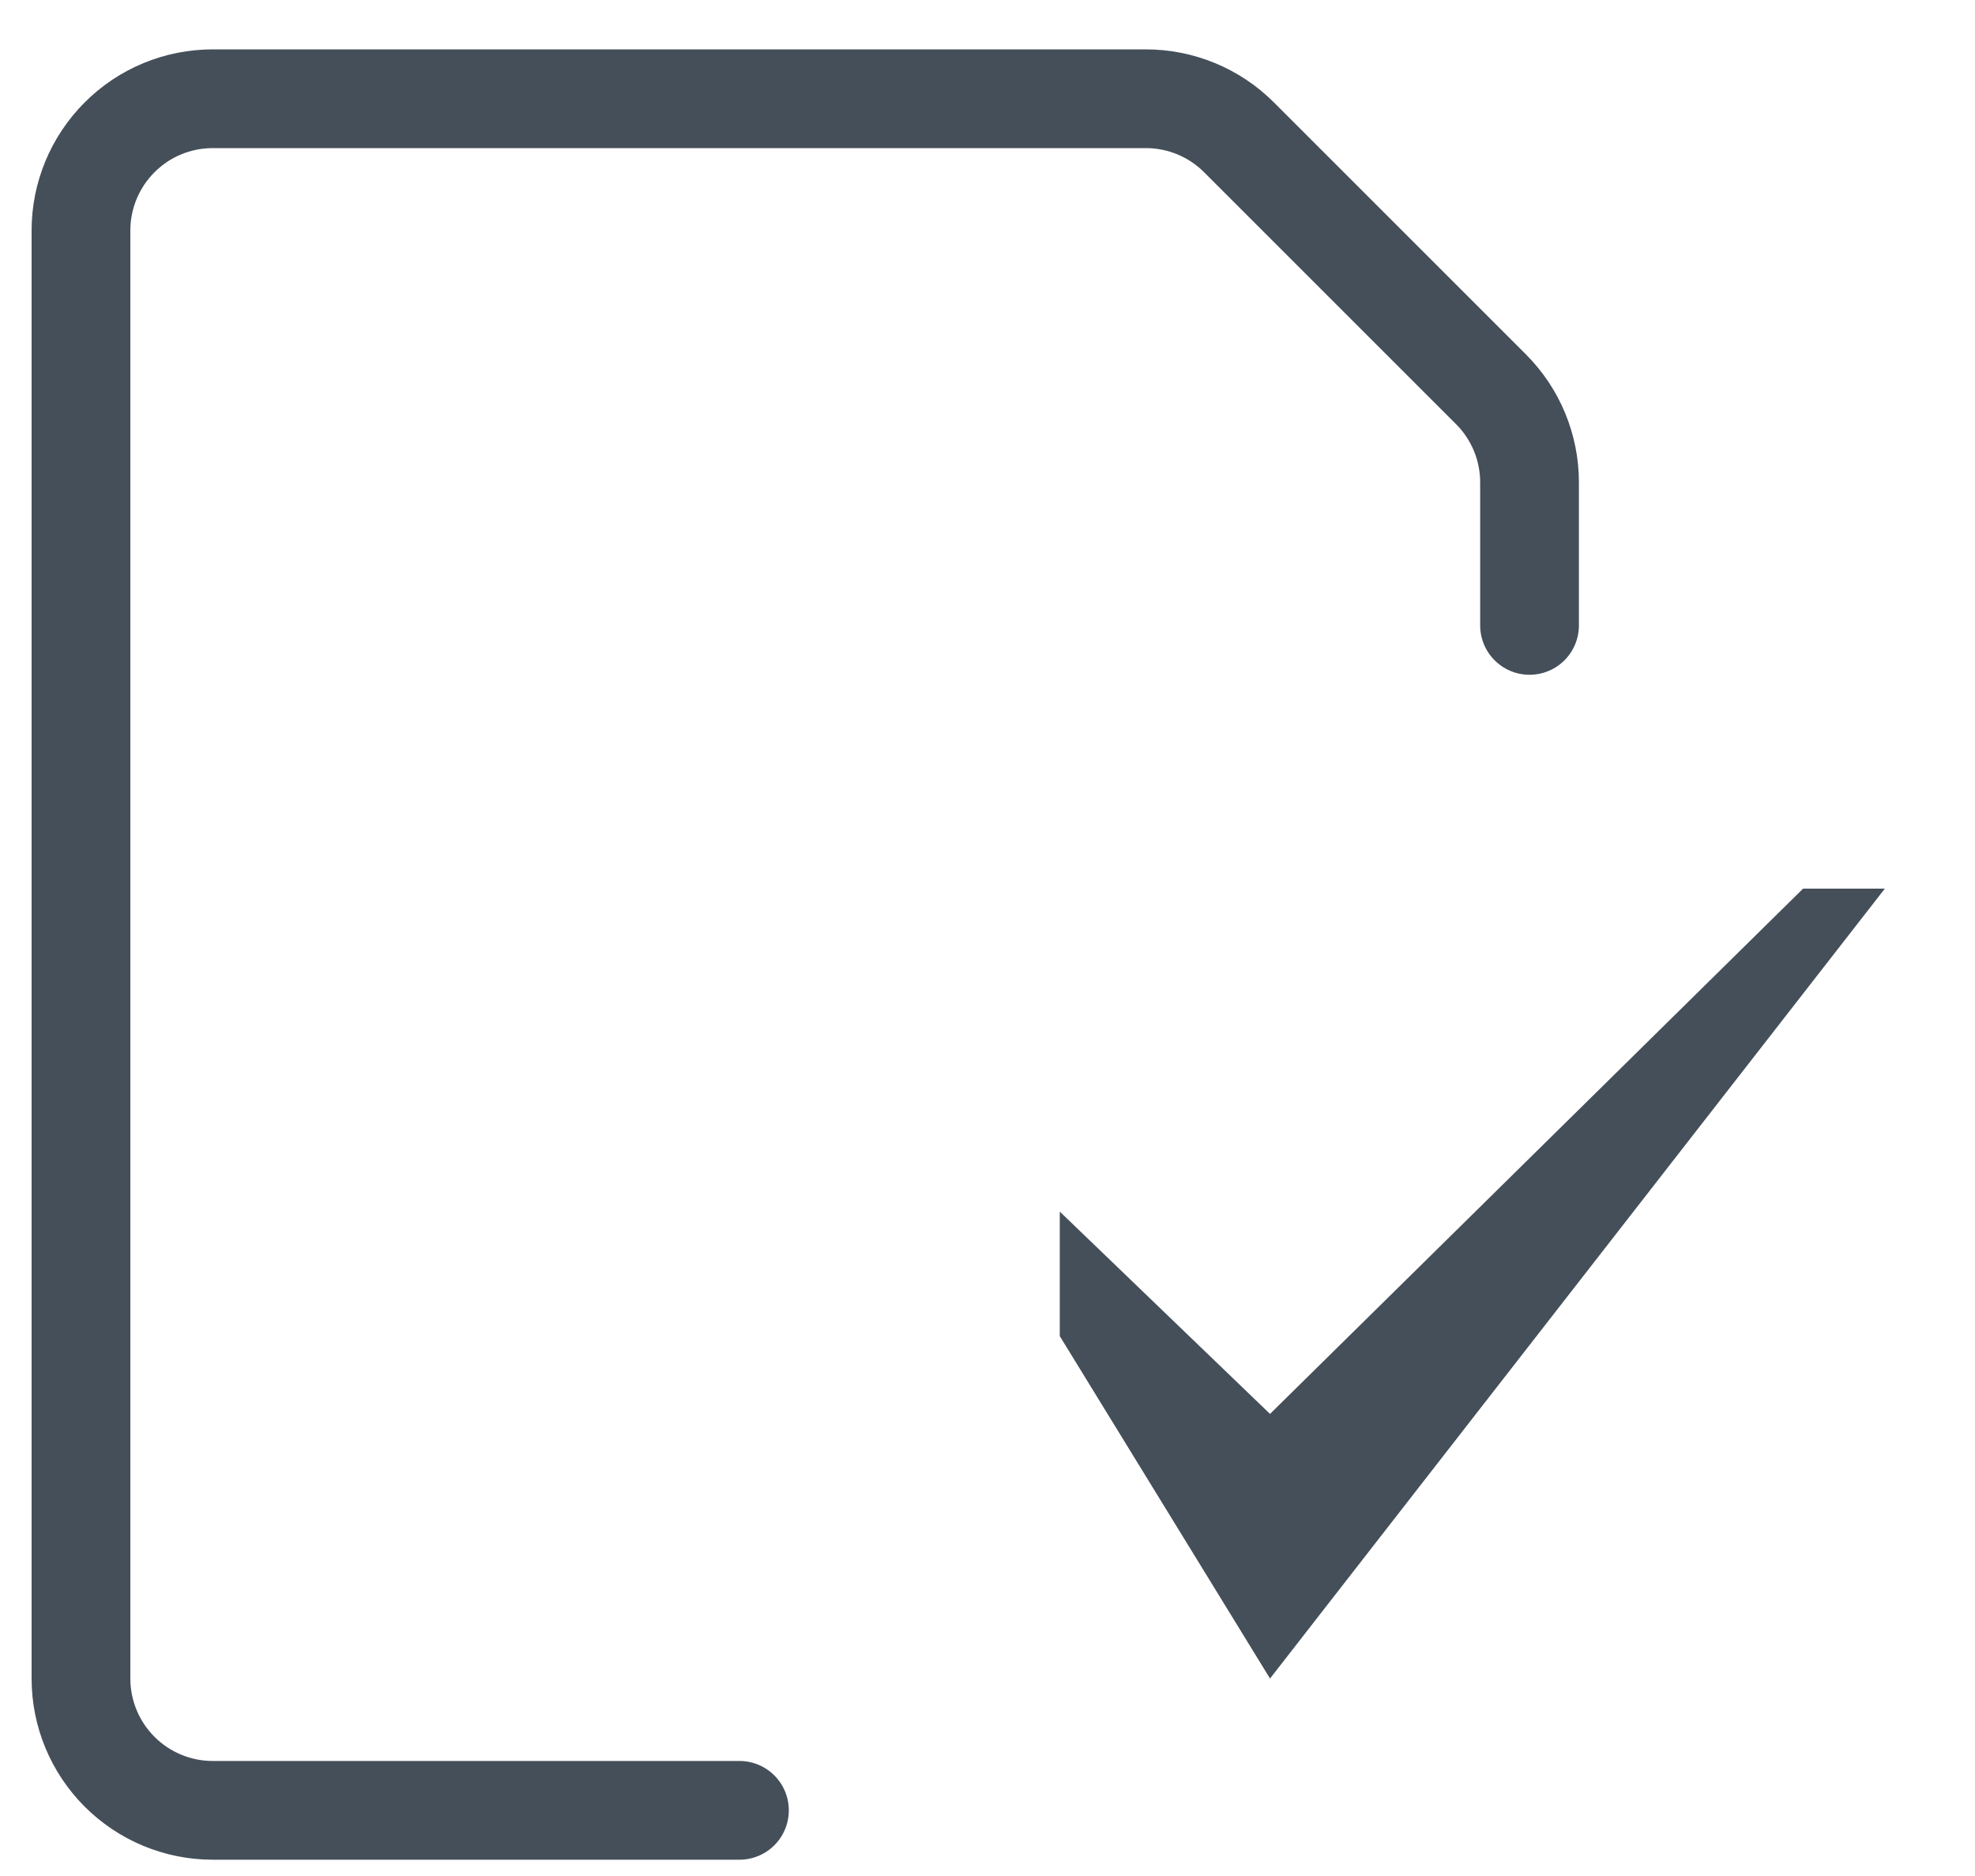
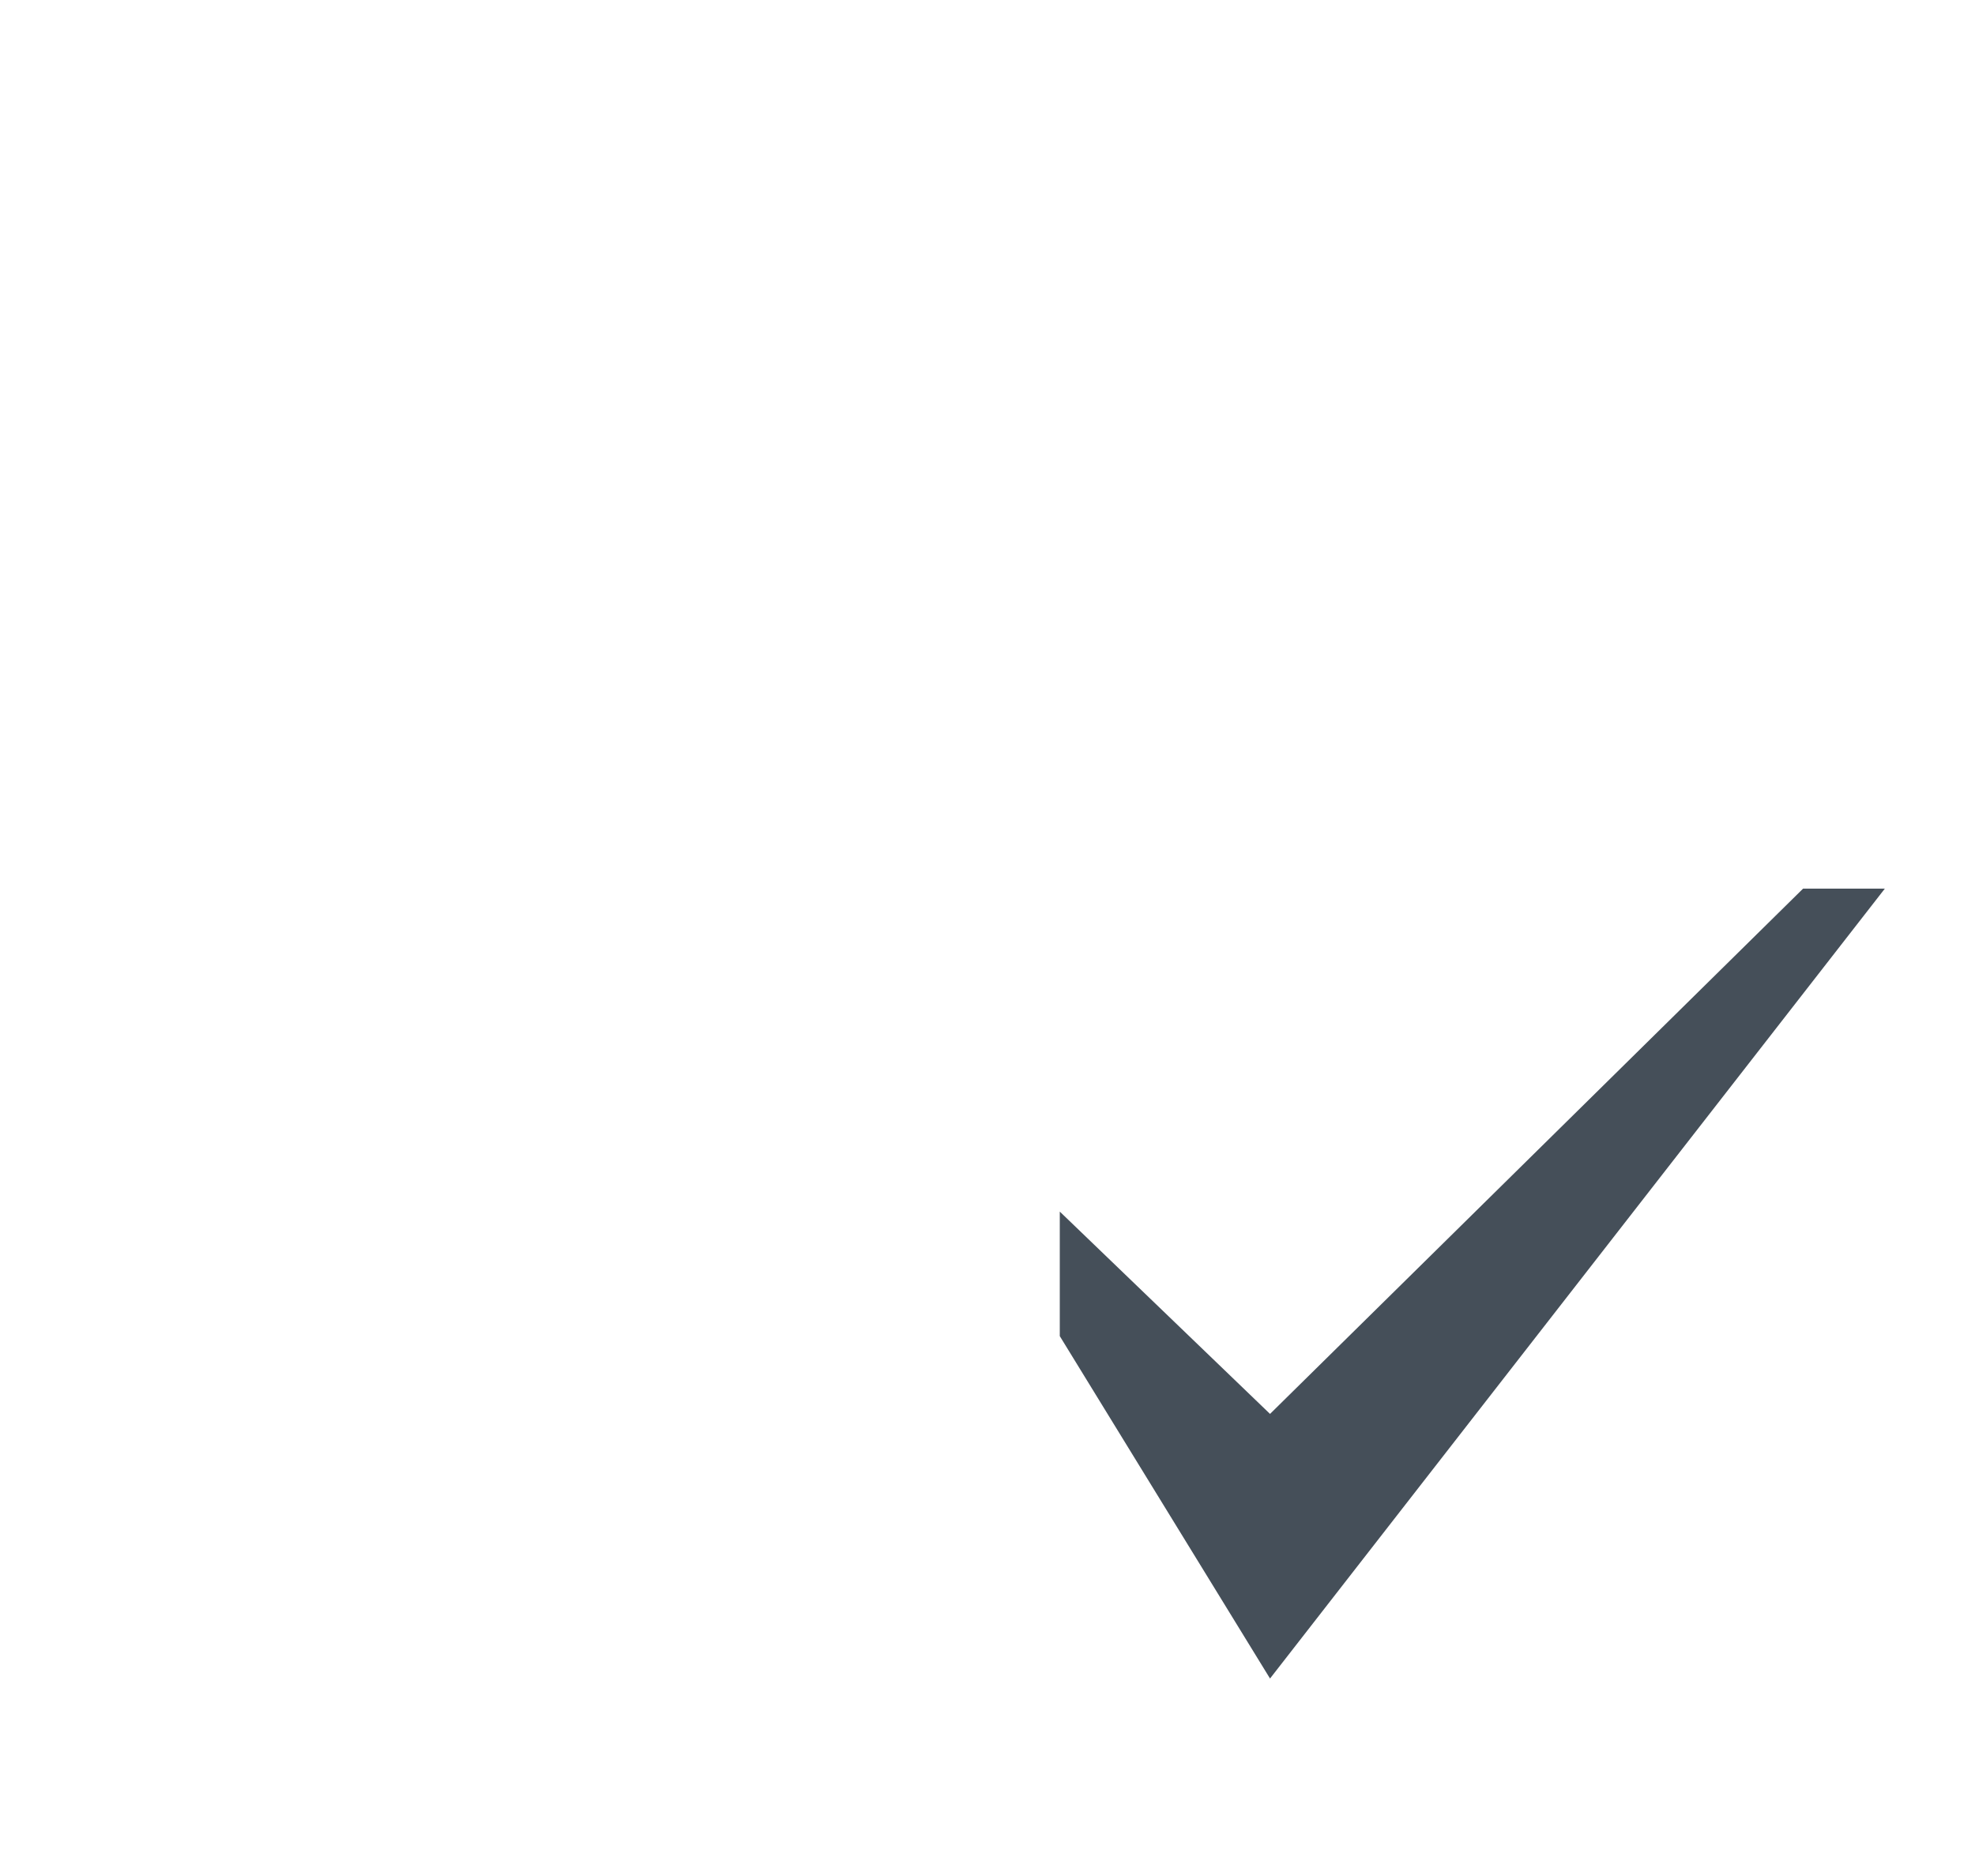
<svg xmlns="http://www.w3.org/2000/svg" width="20" height="19" viewBox="0 0 20 19" fill="none">
  <path d="M10.732 13.532V12.271L12.861 14.32L18.259 9H19.087L12.861 17L10.732 13.532Z" fill="#454F59" />
-   <path d="M7.488 18.335H2.154C1.8 18.335 1.461 18.194 1.211 17.944C0.961 17.694 0.82 17.355 0.82 17.001V2.333C0.82 1.98 0.961 1.641 1.211 1.391C1.461 1.14 1.8 1 2.154 1H11.603C11.957 1 12.296 1.14 12.546 1.39L15.099 3.943C15.349 4.193 15.489 4.532 15.489 4.886V6.334" stroke="#454F59" stroke-linecap="round" stroke-linejoin="round" />
</svg>